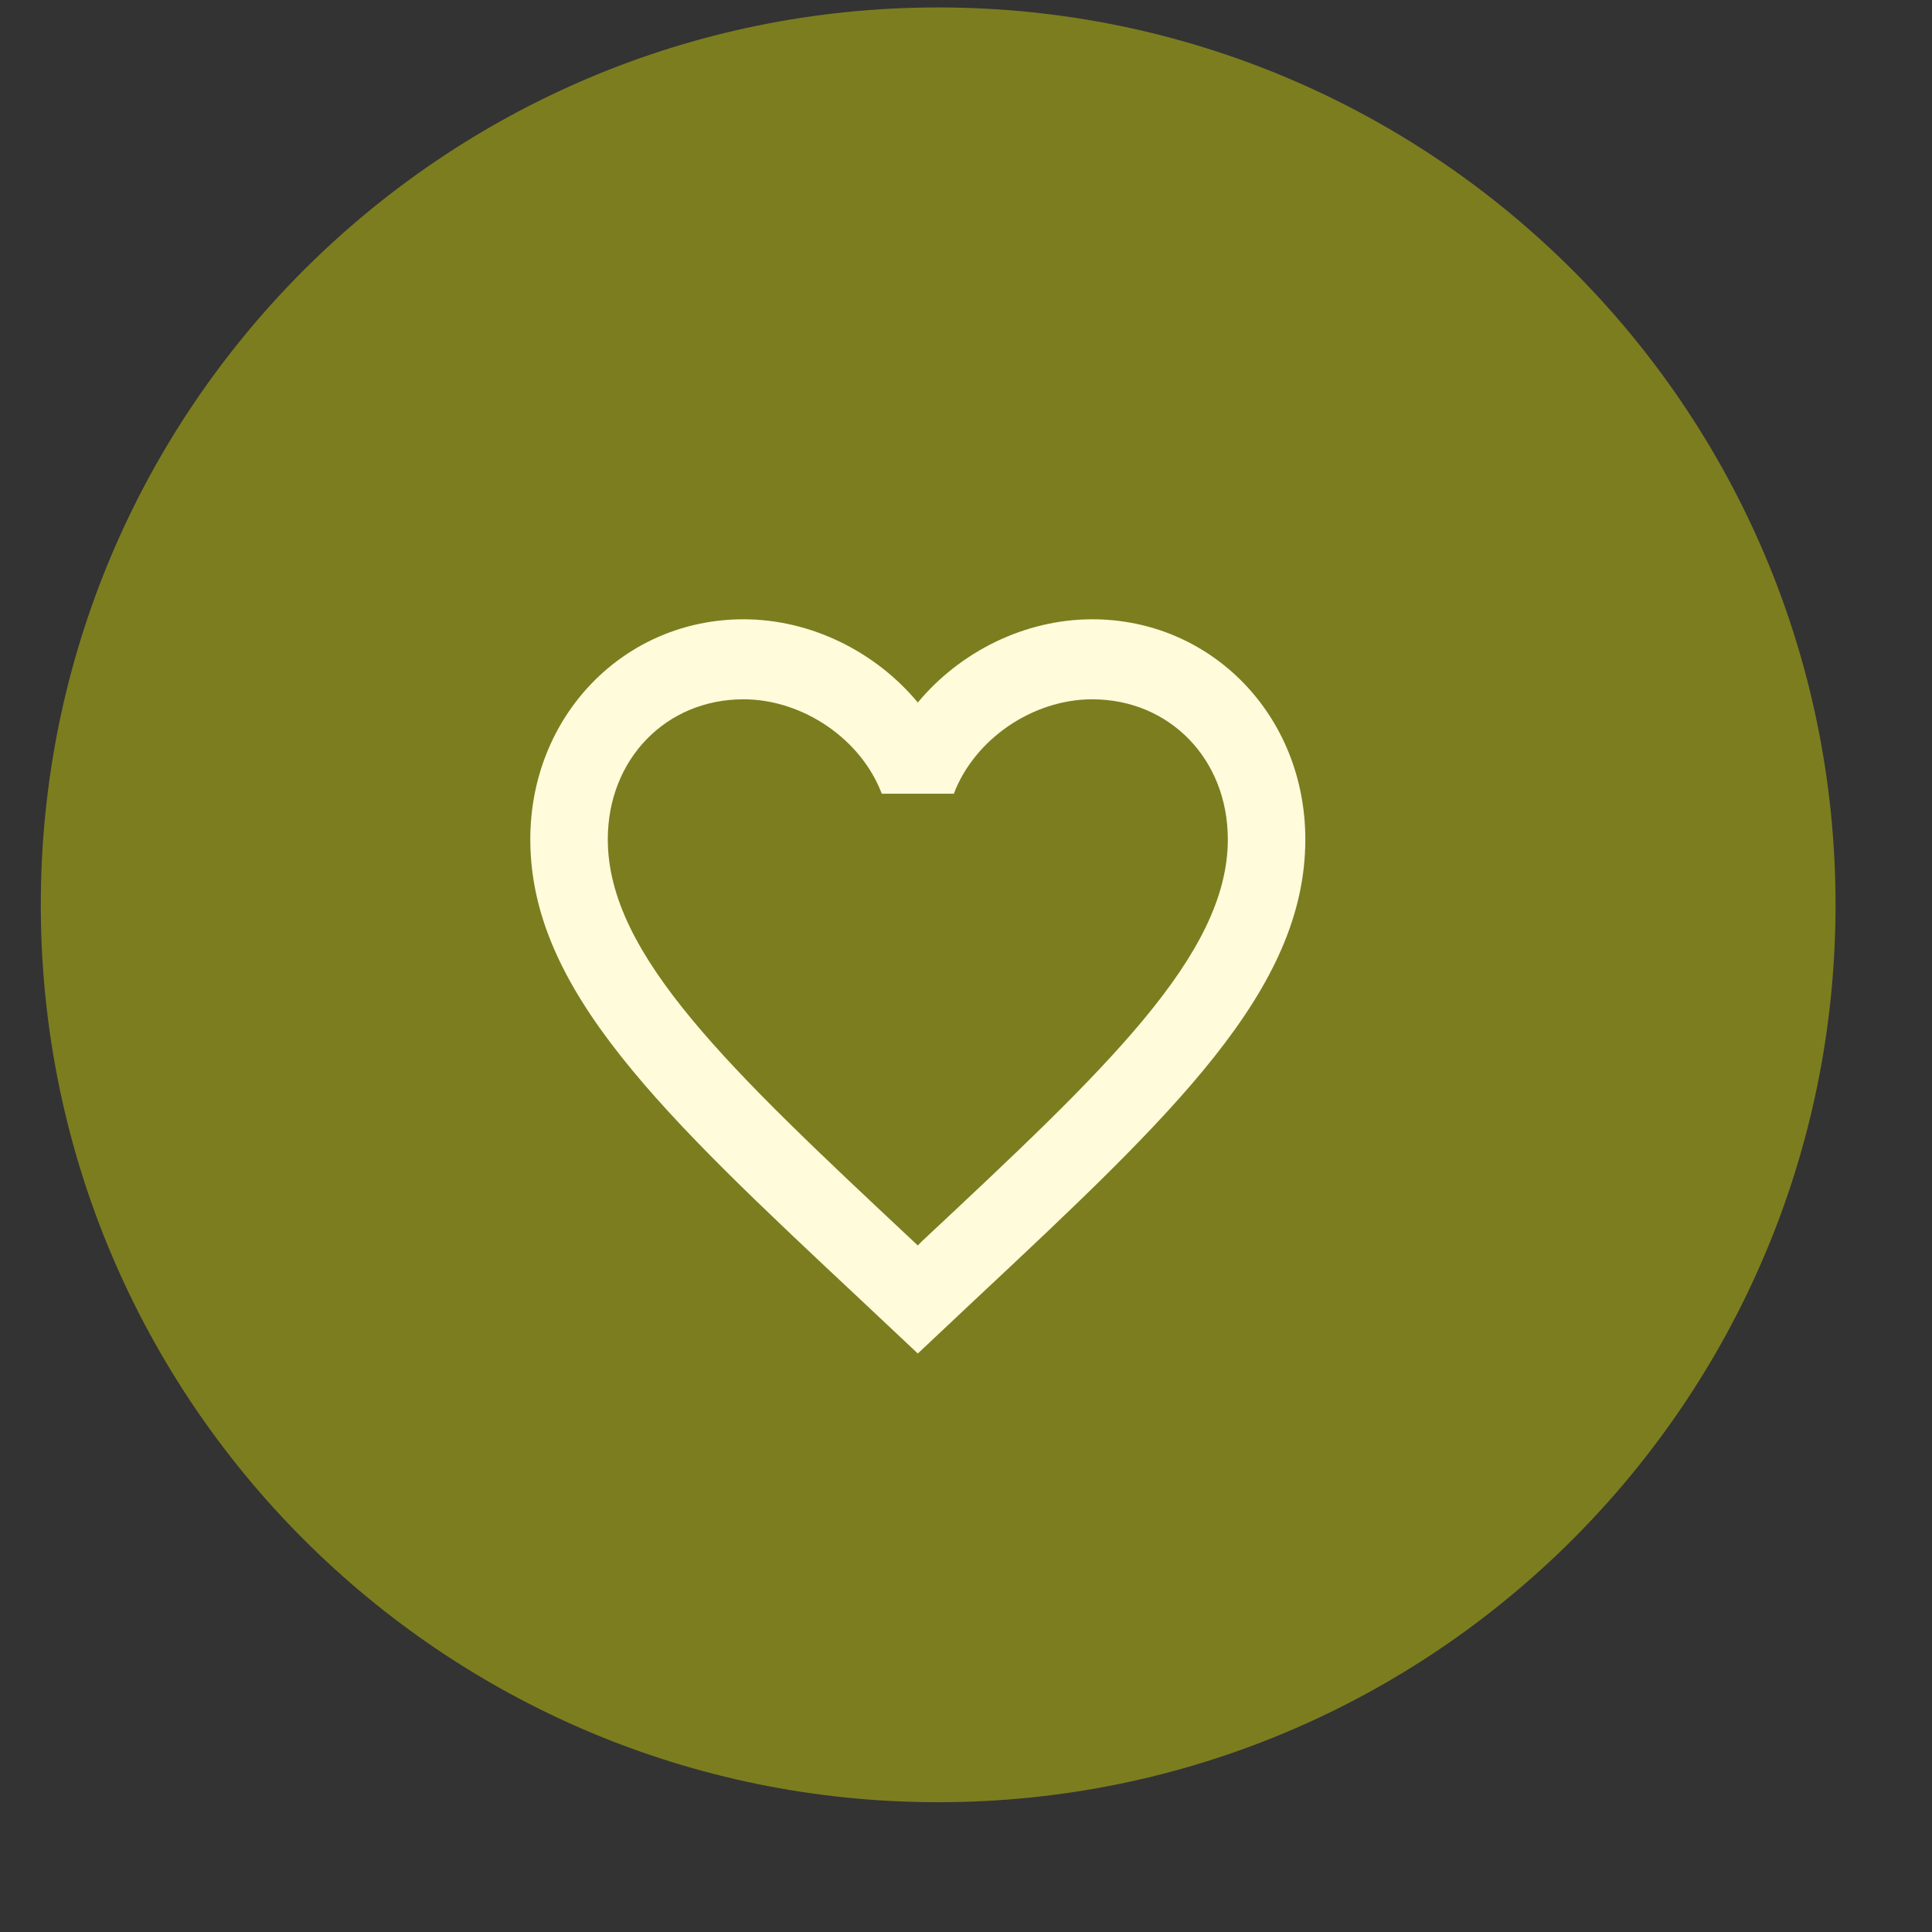
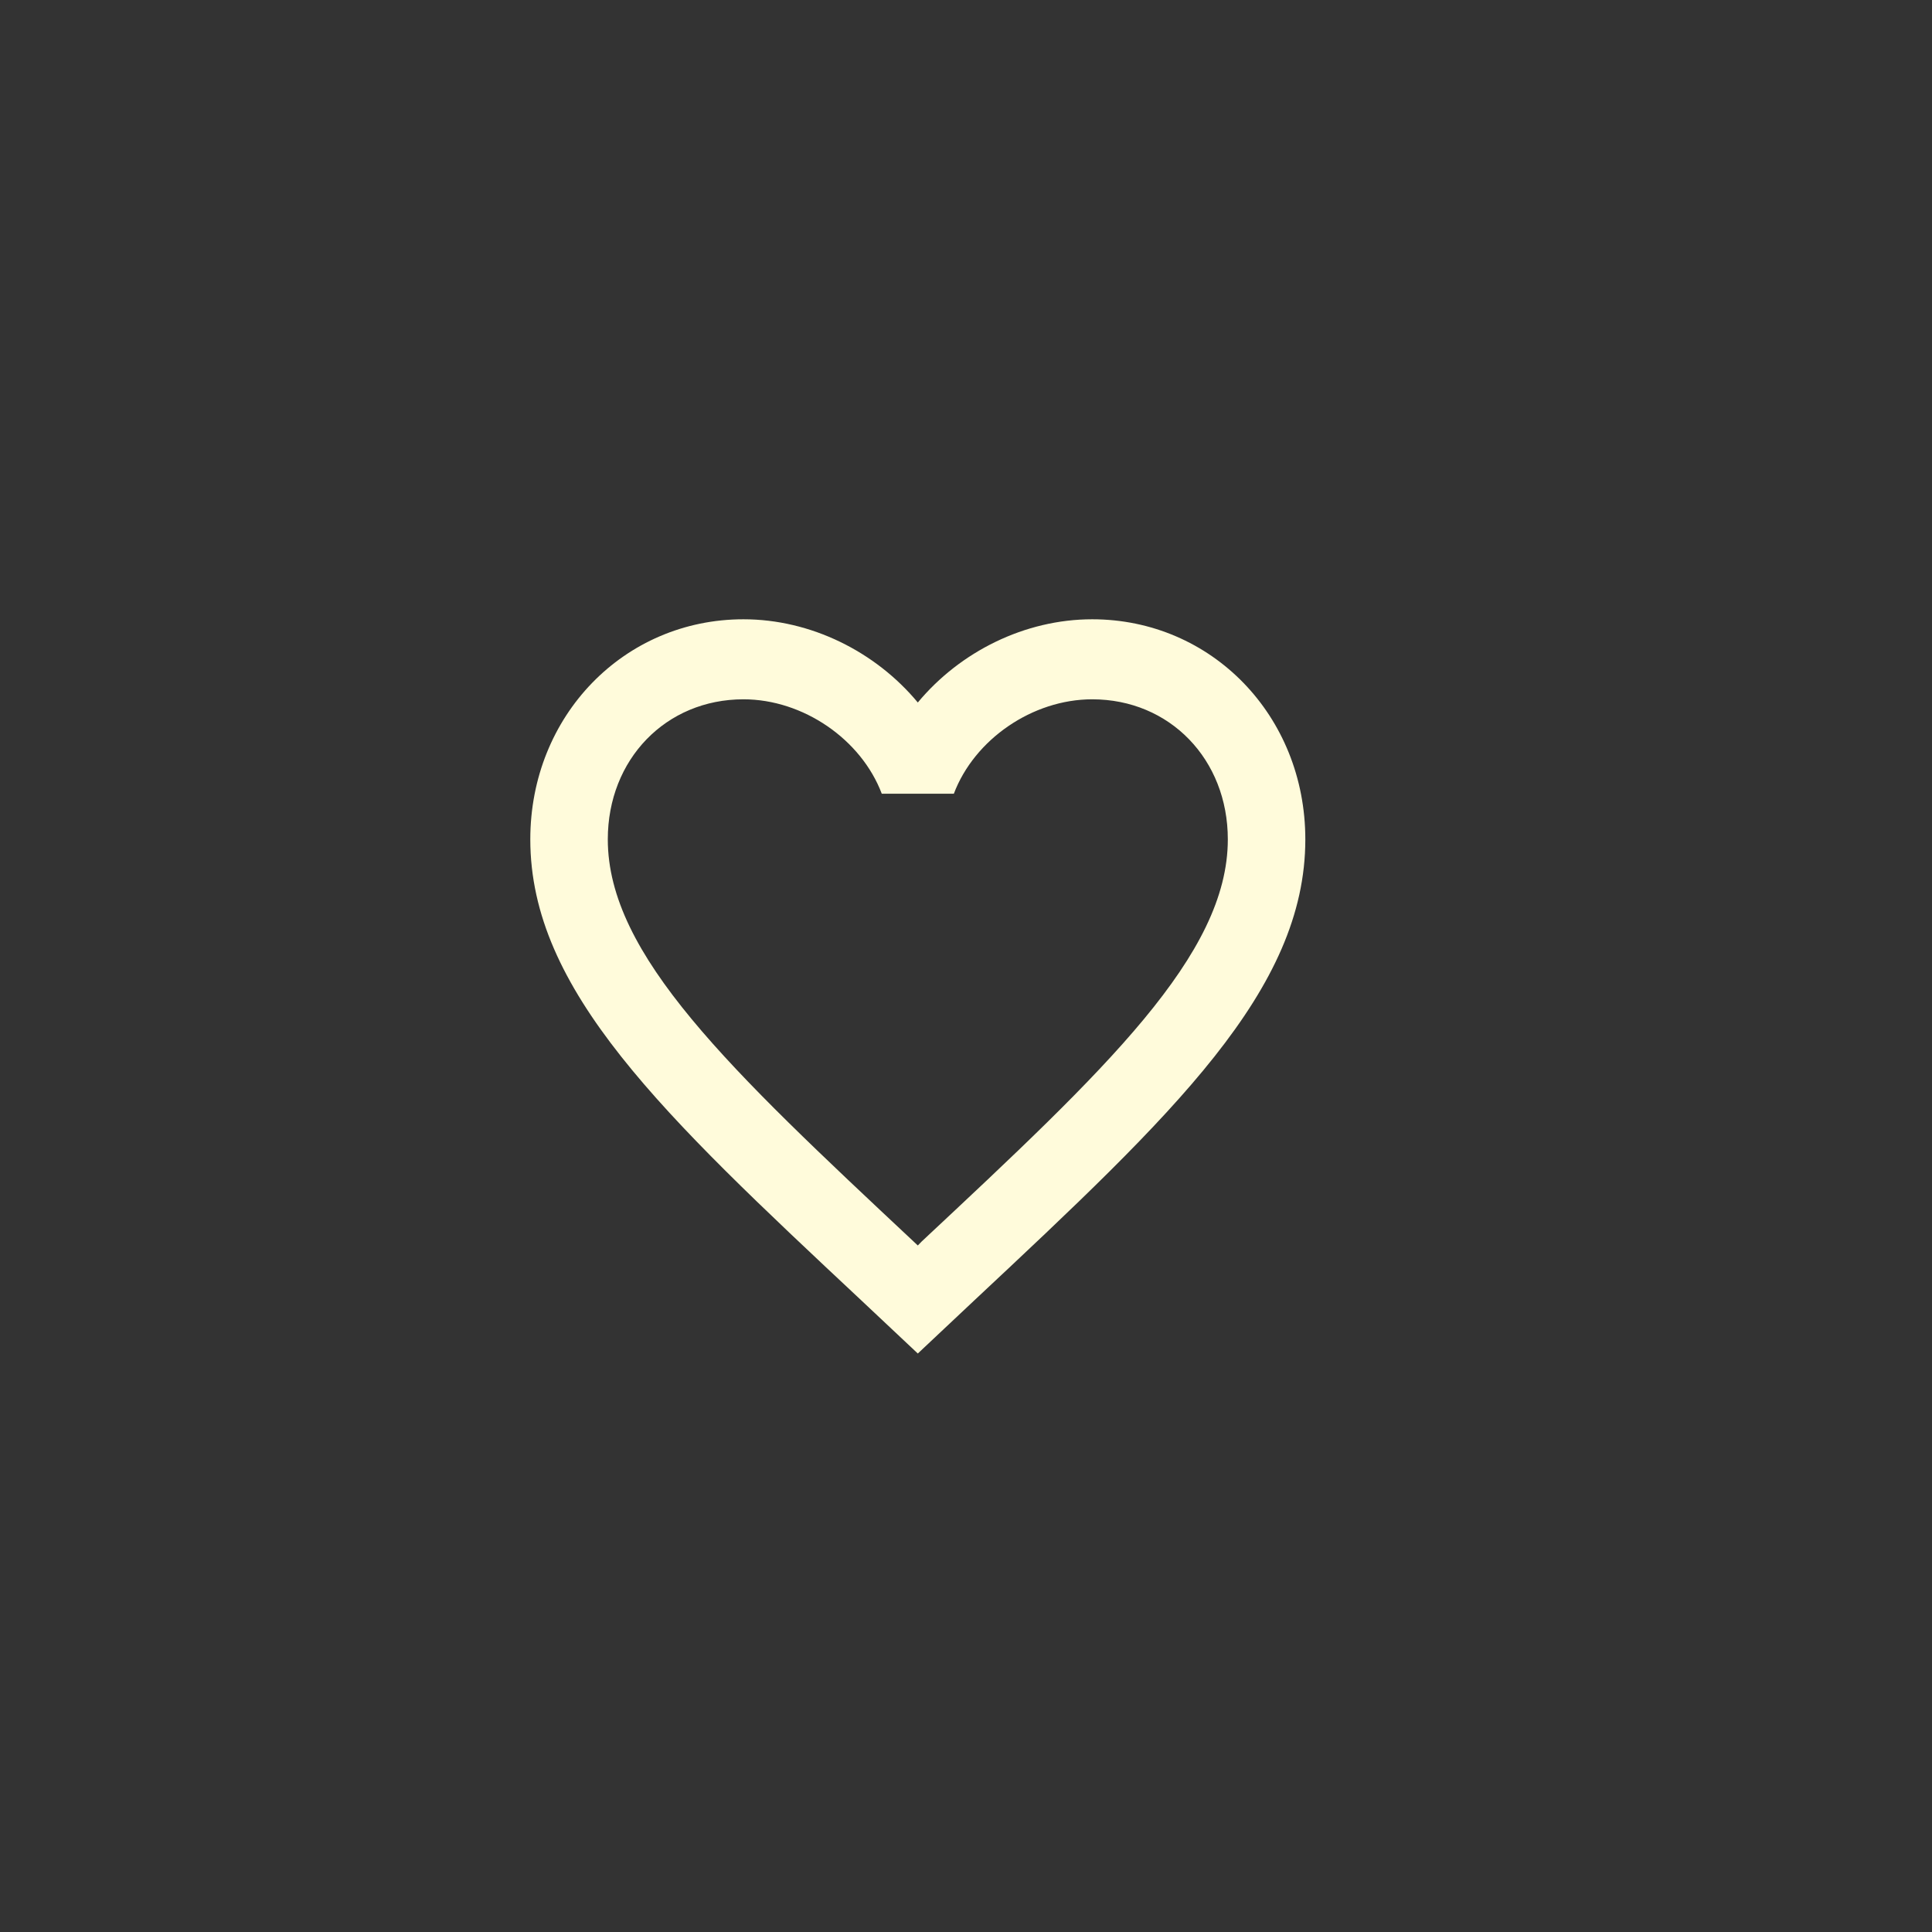
<svg xmlns="http://www.w3.org/2000/svg" width="52" height="52" viewBox="0 0 52 52" fill="none">
  <rect x="0" y="0" width="52" height="52" fill="#333333" stroke="none" />
  <g clip-path="url(#clip0_1744_16758)">
-     <path d="M49.404 24.353C49.404 11.014 38.59 0.2 25.251 0.2C11.911 0.2 1.098 11.014 1.098 24.353C1.098 37.693 11.911 48.507 25.251 48.507C38.59 48.507 49.404 37.693 49.404 24.353Z" fill="#7C7D1F" />
    <path d="M24.808 33.414L24.703 33.522L24.588 33.414C19.634 28.773 16.359 25.703 16.359 22.591C16.359 20.437 17.924 18.822 20.01 18.822C21.616 18.822 23.18 19.899 23.733 21.363H25.673C26.226 19.899 27.79 18.822 29.397 18.822C31.483 18.822 33.047 20.437 33.047 22.591C33.047 25.703 29.772 28.773 24.808 33.414ZM29.397 16.668C27.582 16.668 25.84 17.54 24.703 18.908C23.566 17.54 21.825 16.668 20.01 16.668C16.797 16.668 14.273 19.263 14.273 22.591C14.273 26.651 17.82 29.979 23.191 35.008L24.703 36.43L26.215 35.008C31.587 29.979 35.133 26.651 35.133 22.591C35.133 19.263 32.609 16.668 29.397 16.668Z" fill="#FFFBDB" />
  </g>
  <defs>
    <clipPath id="clip0_1744_16758">
      <rect width="51.6" height="51.6" fill="white" transform="translate(0 0.2)" />
    </clipPath>
  </defs>
</svg>